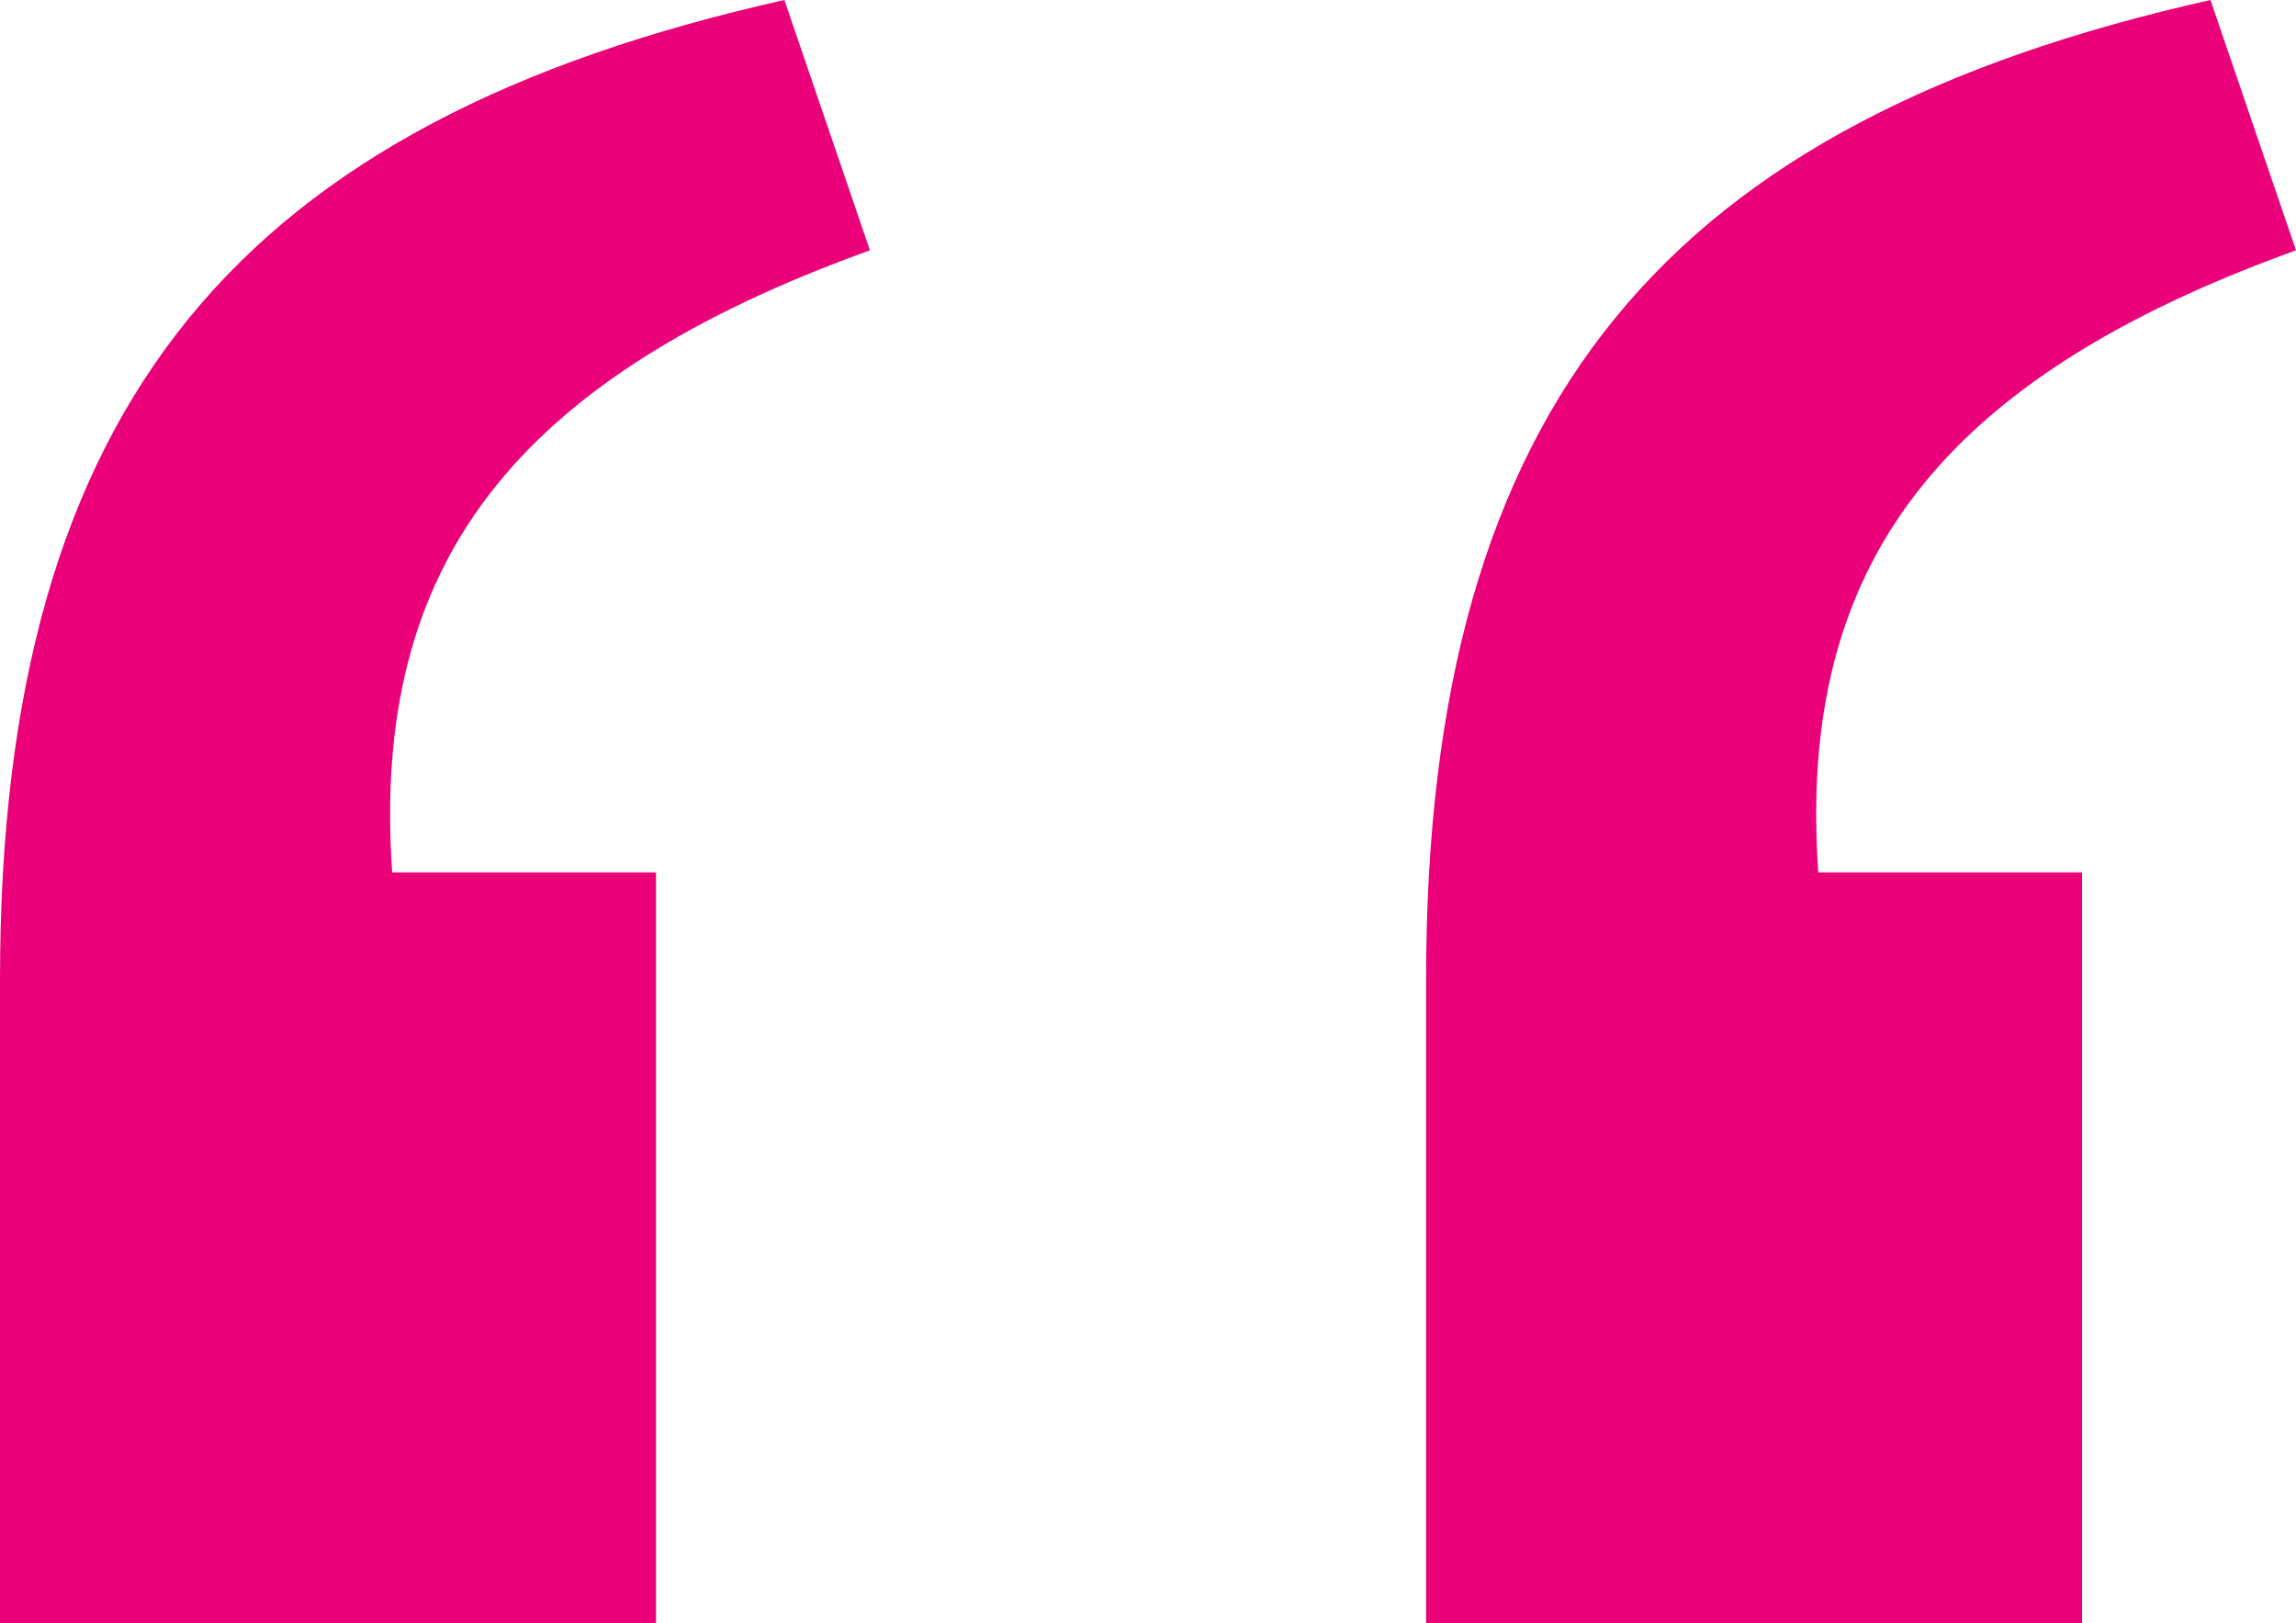
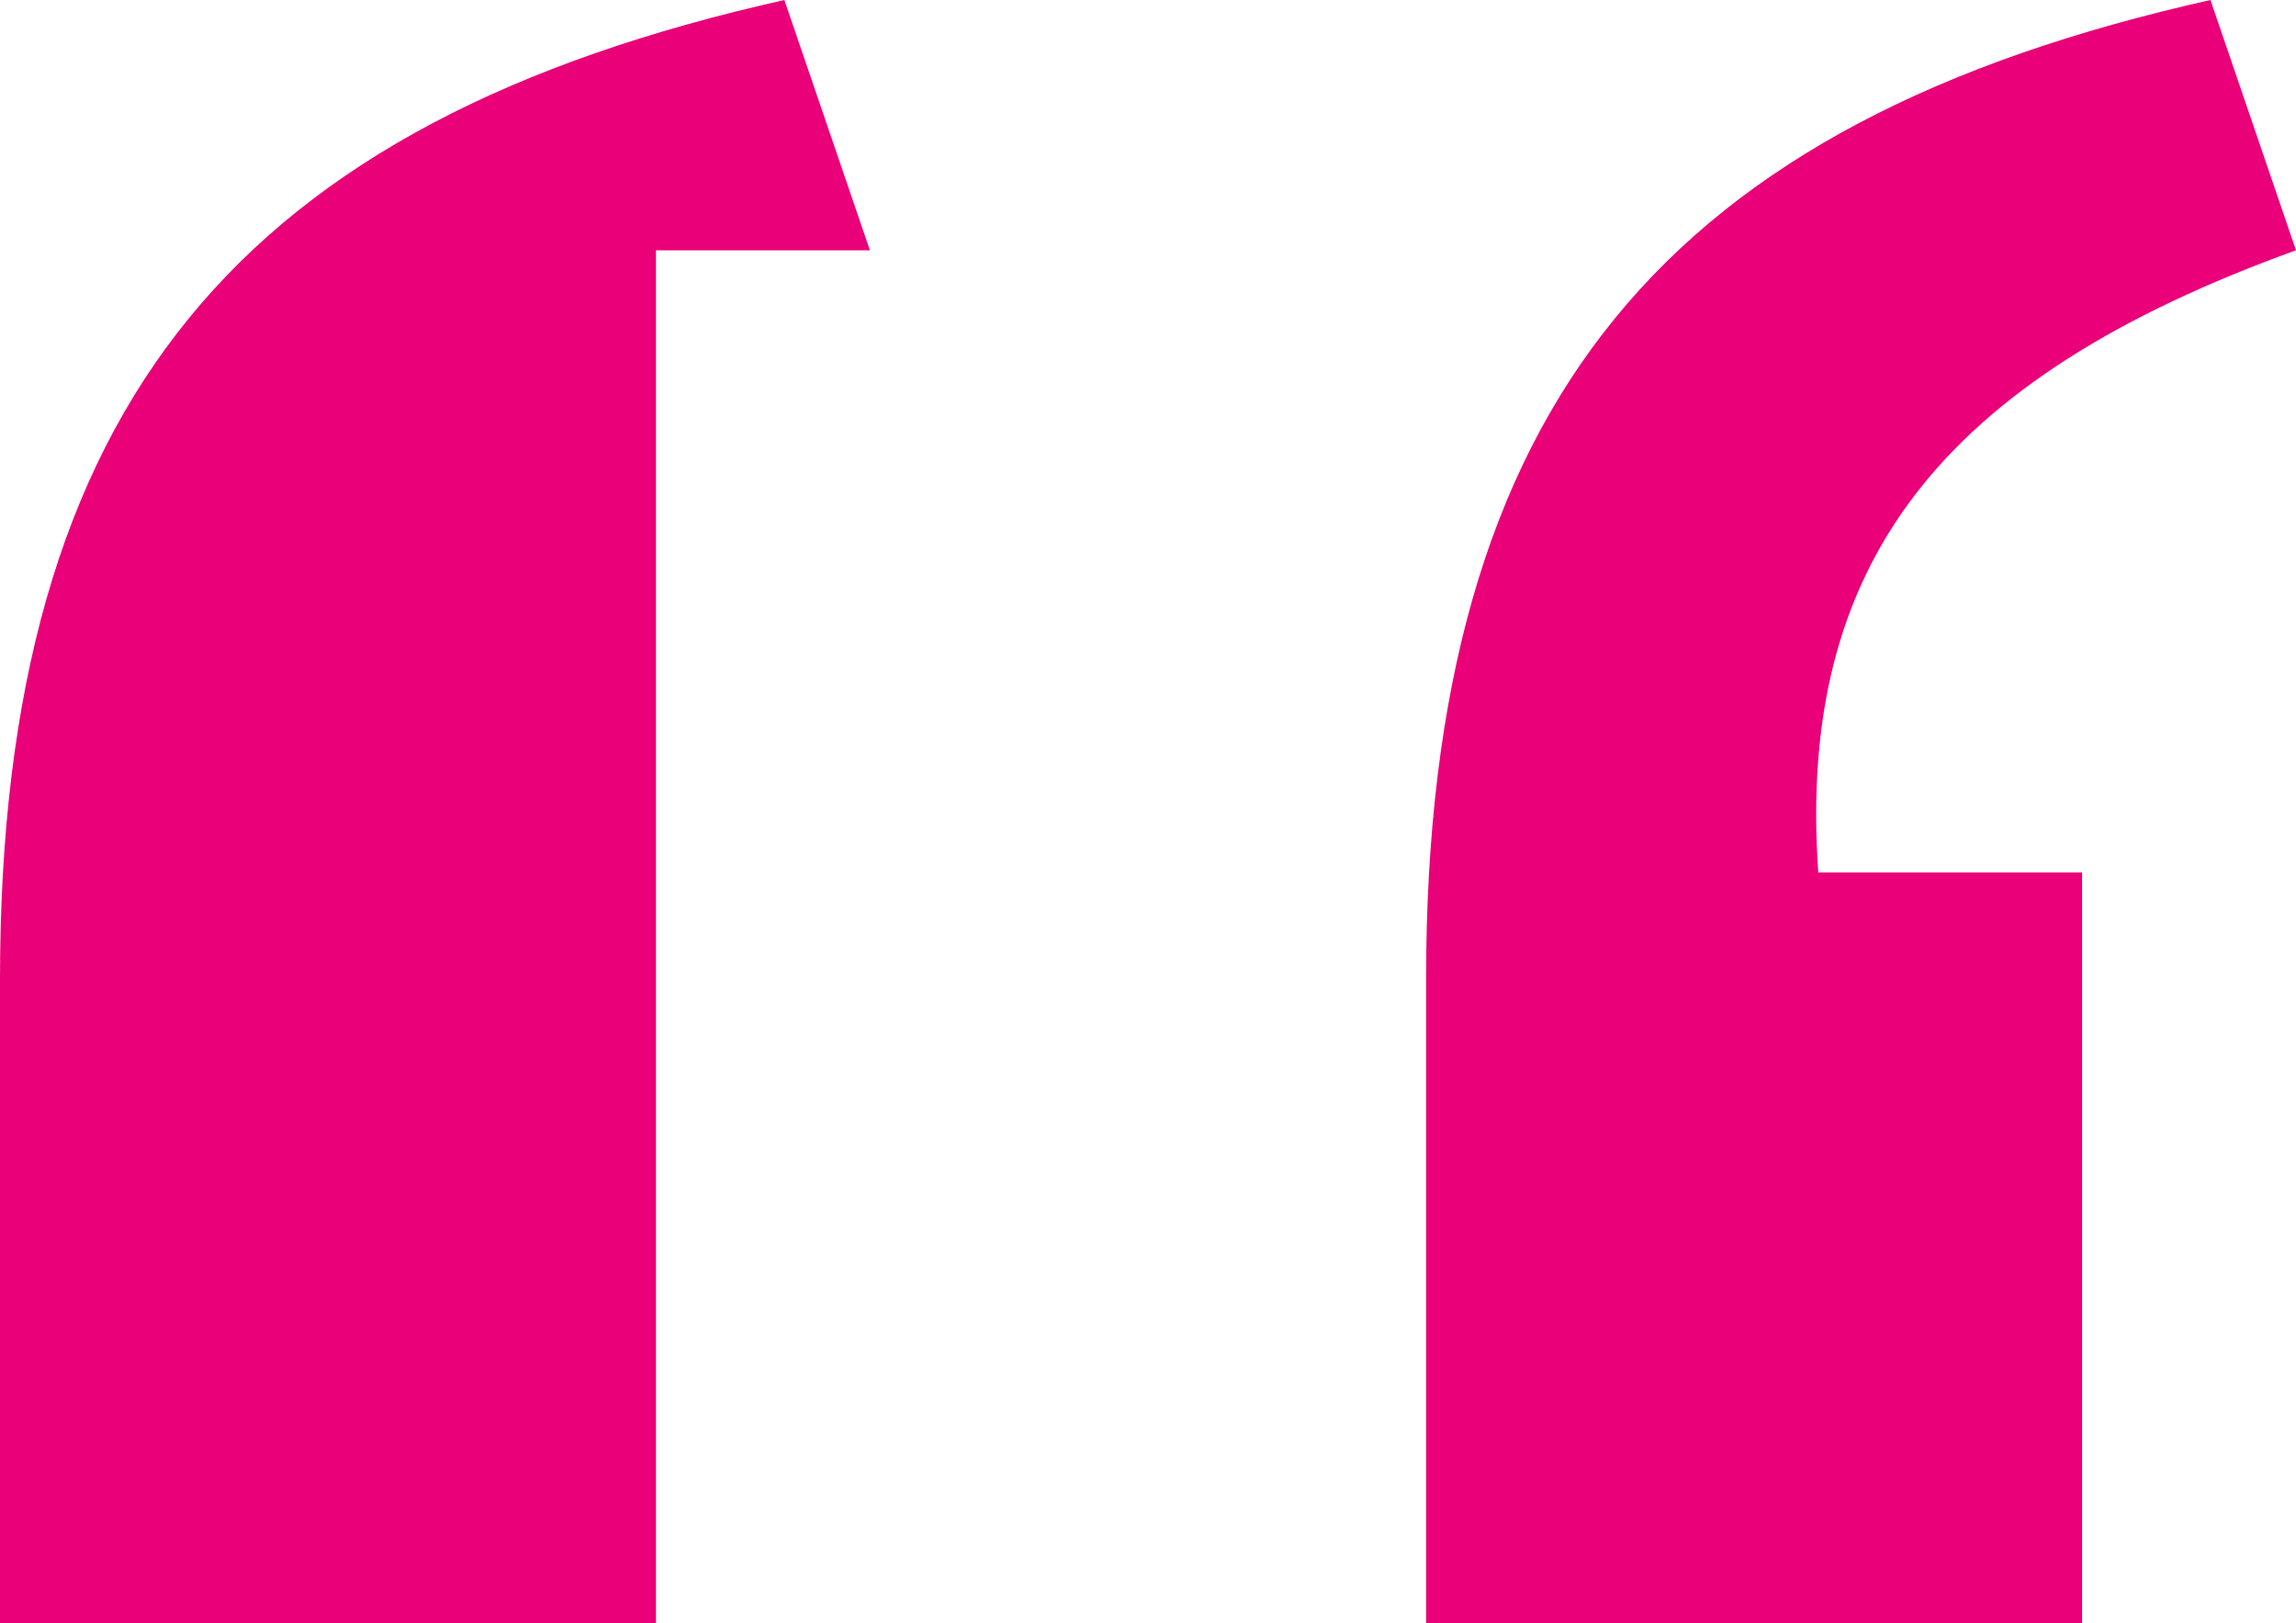
<svg xmlns="http://www.w3.org/2000/svg" width="58" height="41" viewBox="0 0 58 41" fill="none">
-   <path d="M36.025 41V24.744C36.025 10.114 42.149 3.07 55.839 0L58 6.322C48.994 9.573 45.391 14.269 45.932 22.035H52.596V41H36.025ZM0 41V24.744C0 10.114 6.124 3.07 19.814 0L21.975 6.322C12.969 9.573 9.366 14.269 9.907 22.035H16.571V41H0Z" fill="#EA0079" />
+   <path d="M36.025 41V24.744C36.025 10.114 42.149 3.07 55.839 0L58 6.322C48.994 9.573 45.391 14.269 45.932 22.035H52.596V41H36.025ZM0 41V24.744C0 10.114 6.124 3.07 19.814 0L21.975 6.322H16.571V41H0Z" fill="#EA0079" />
</svg>